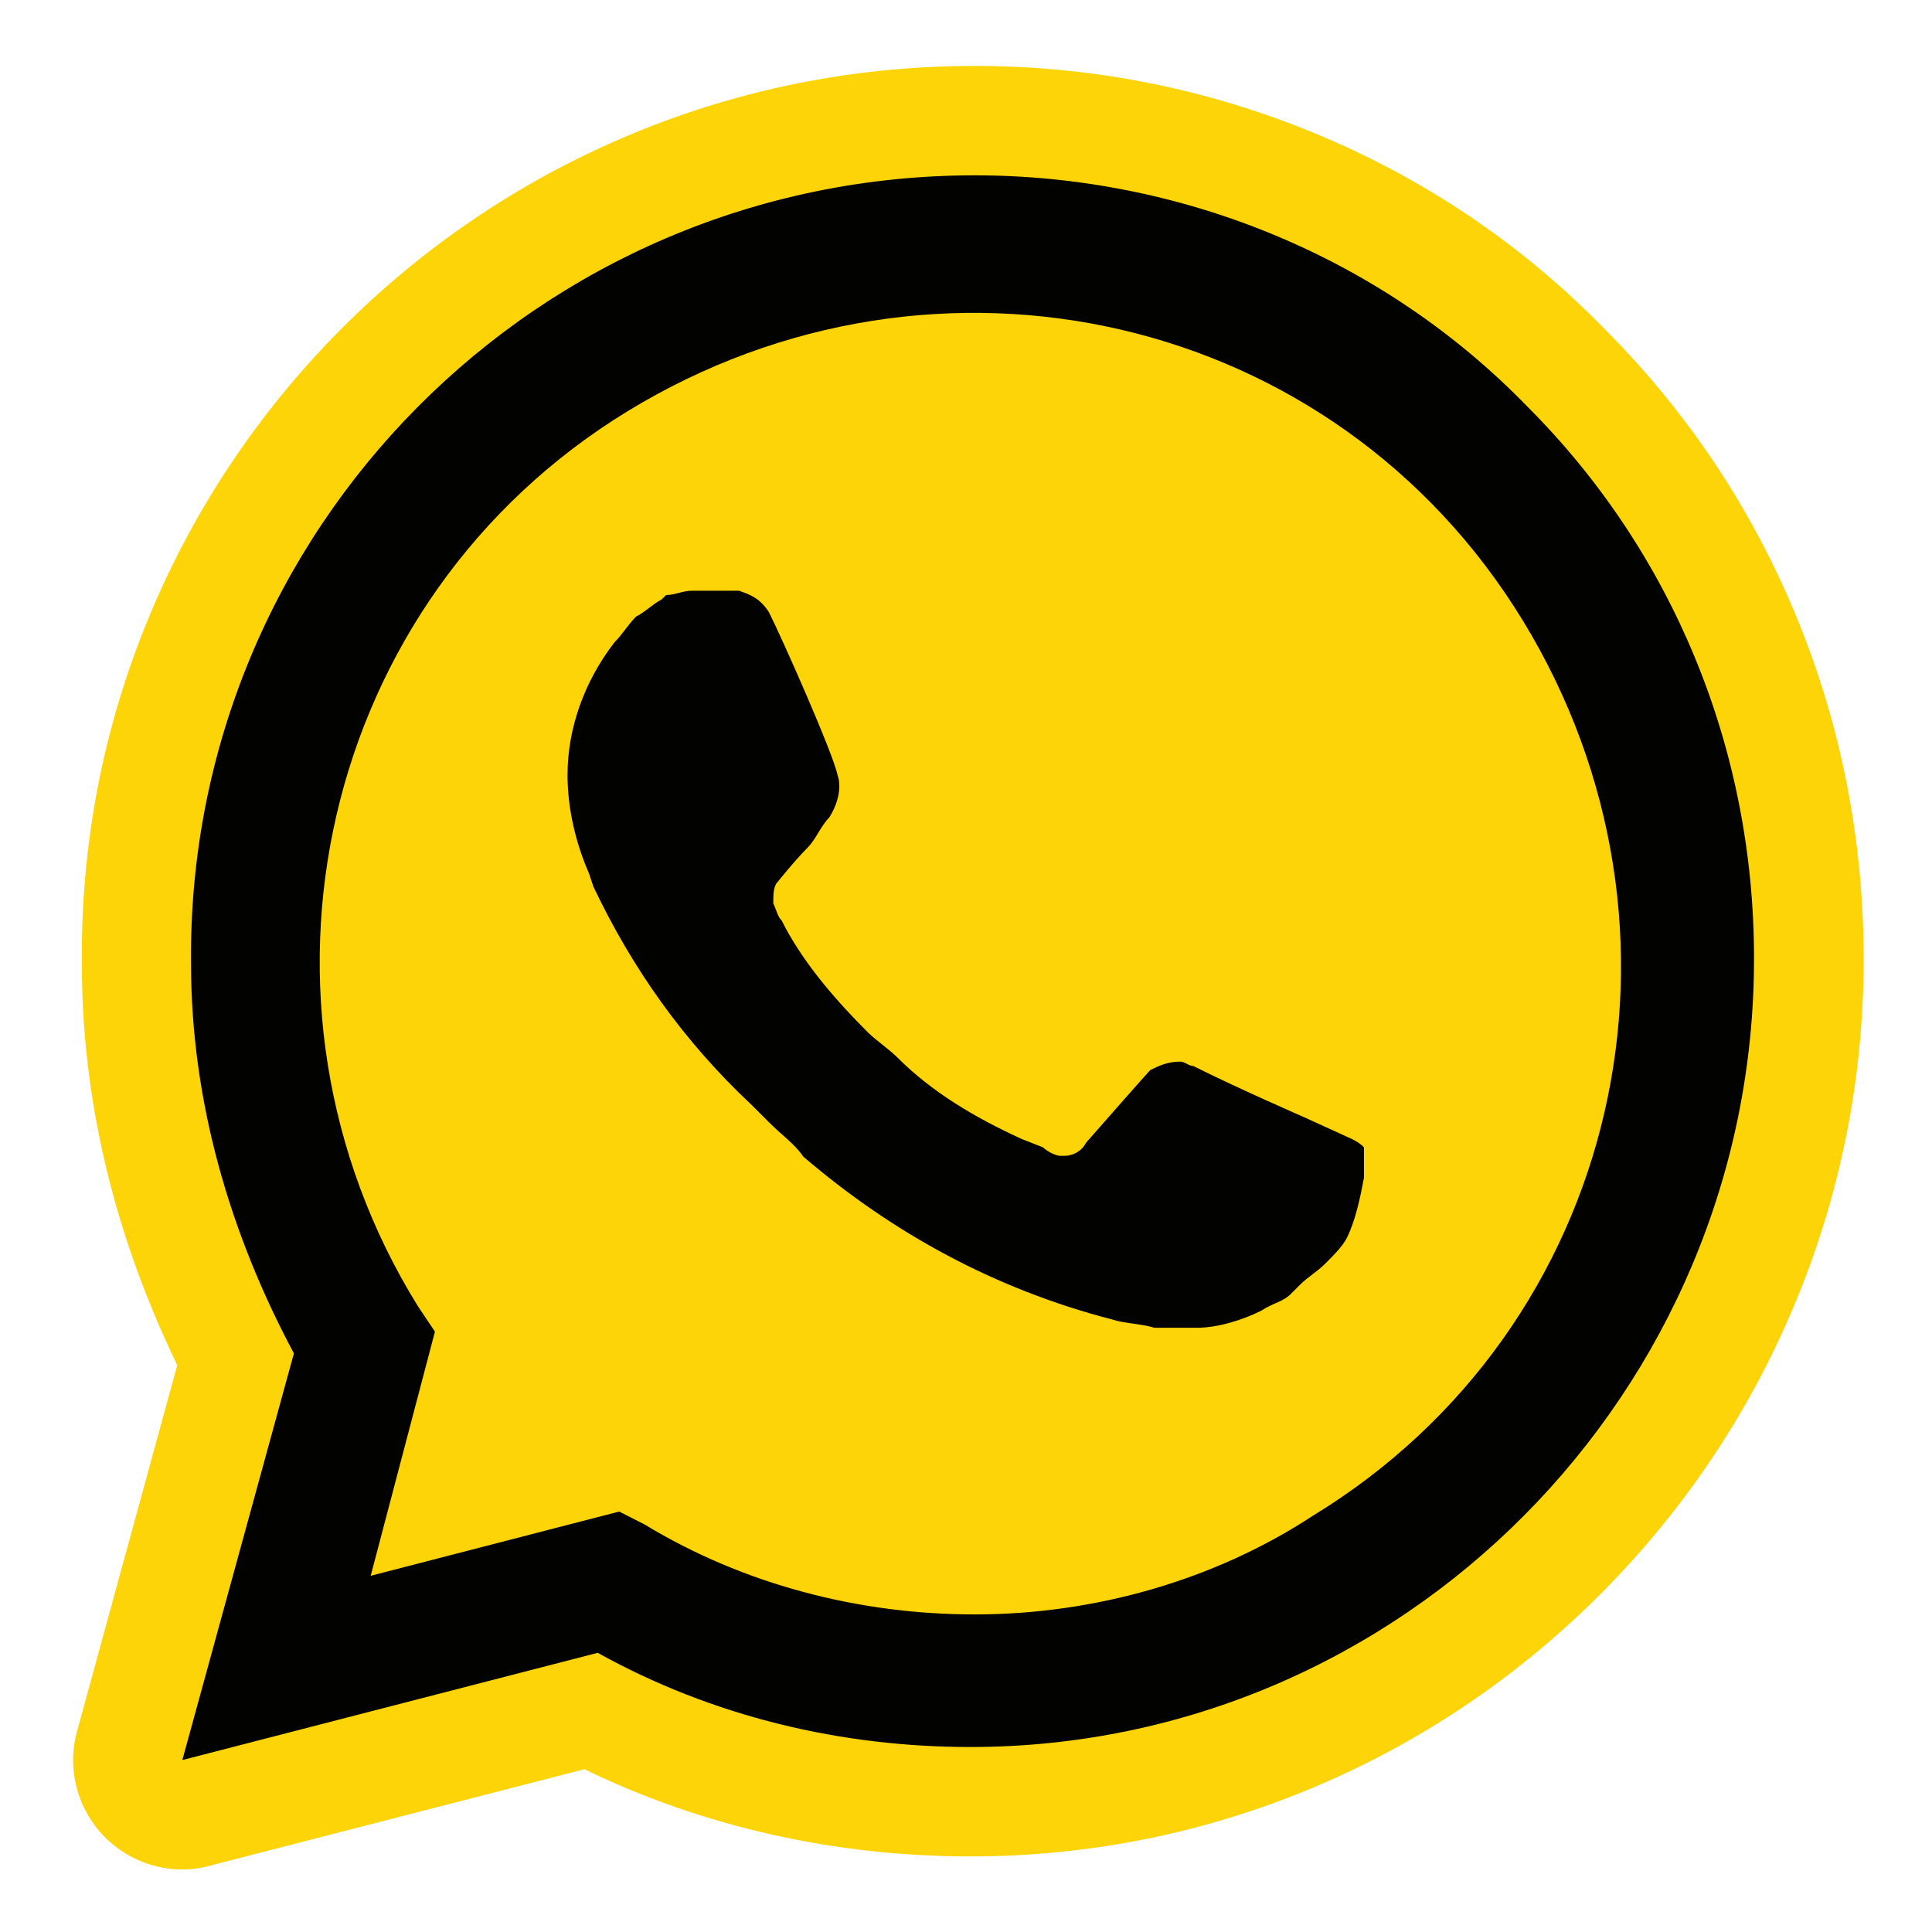
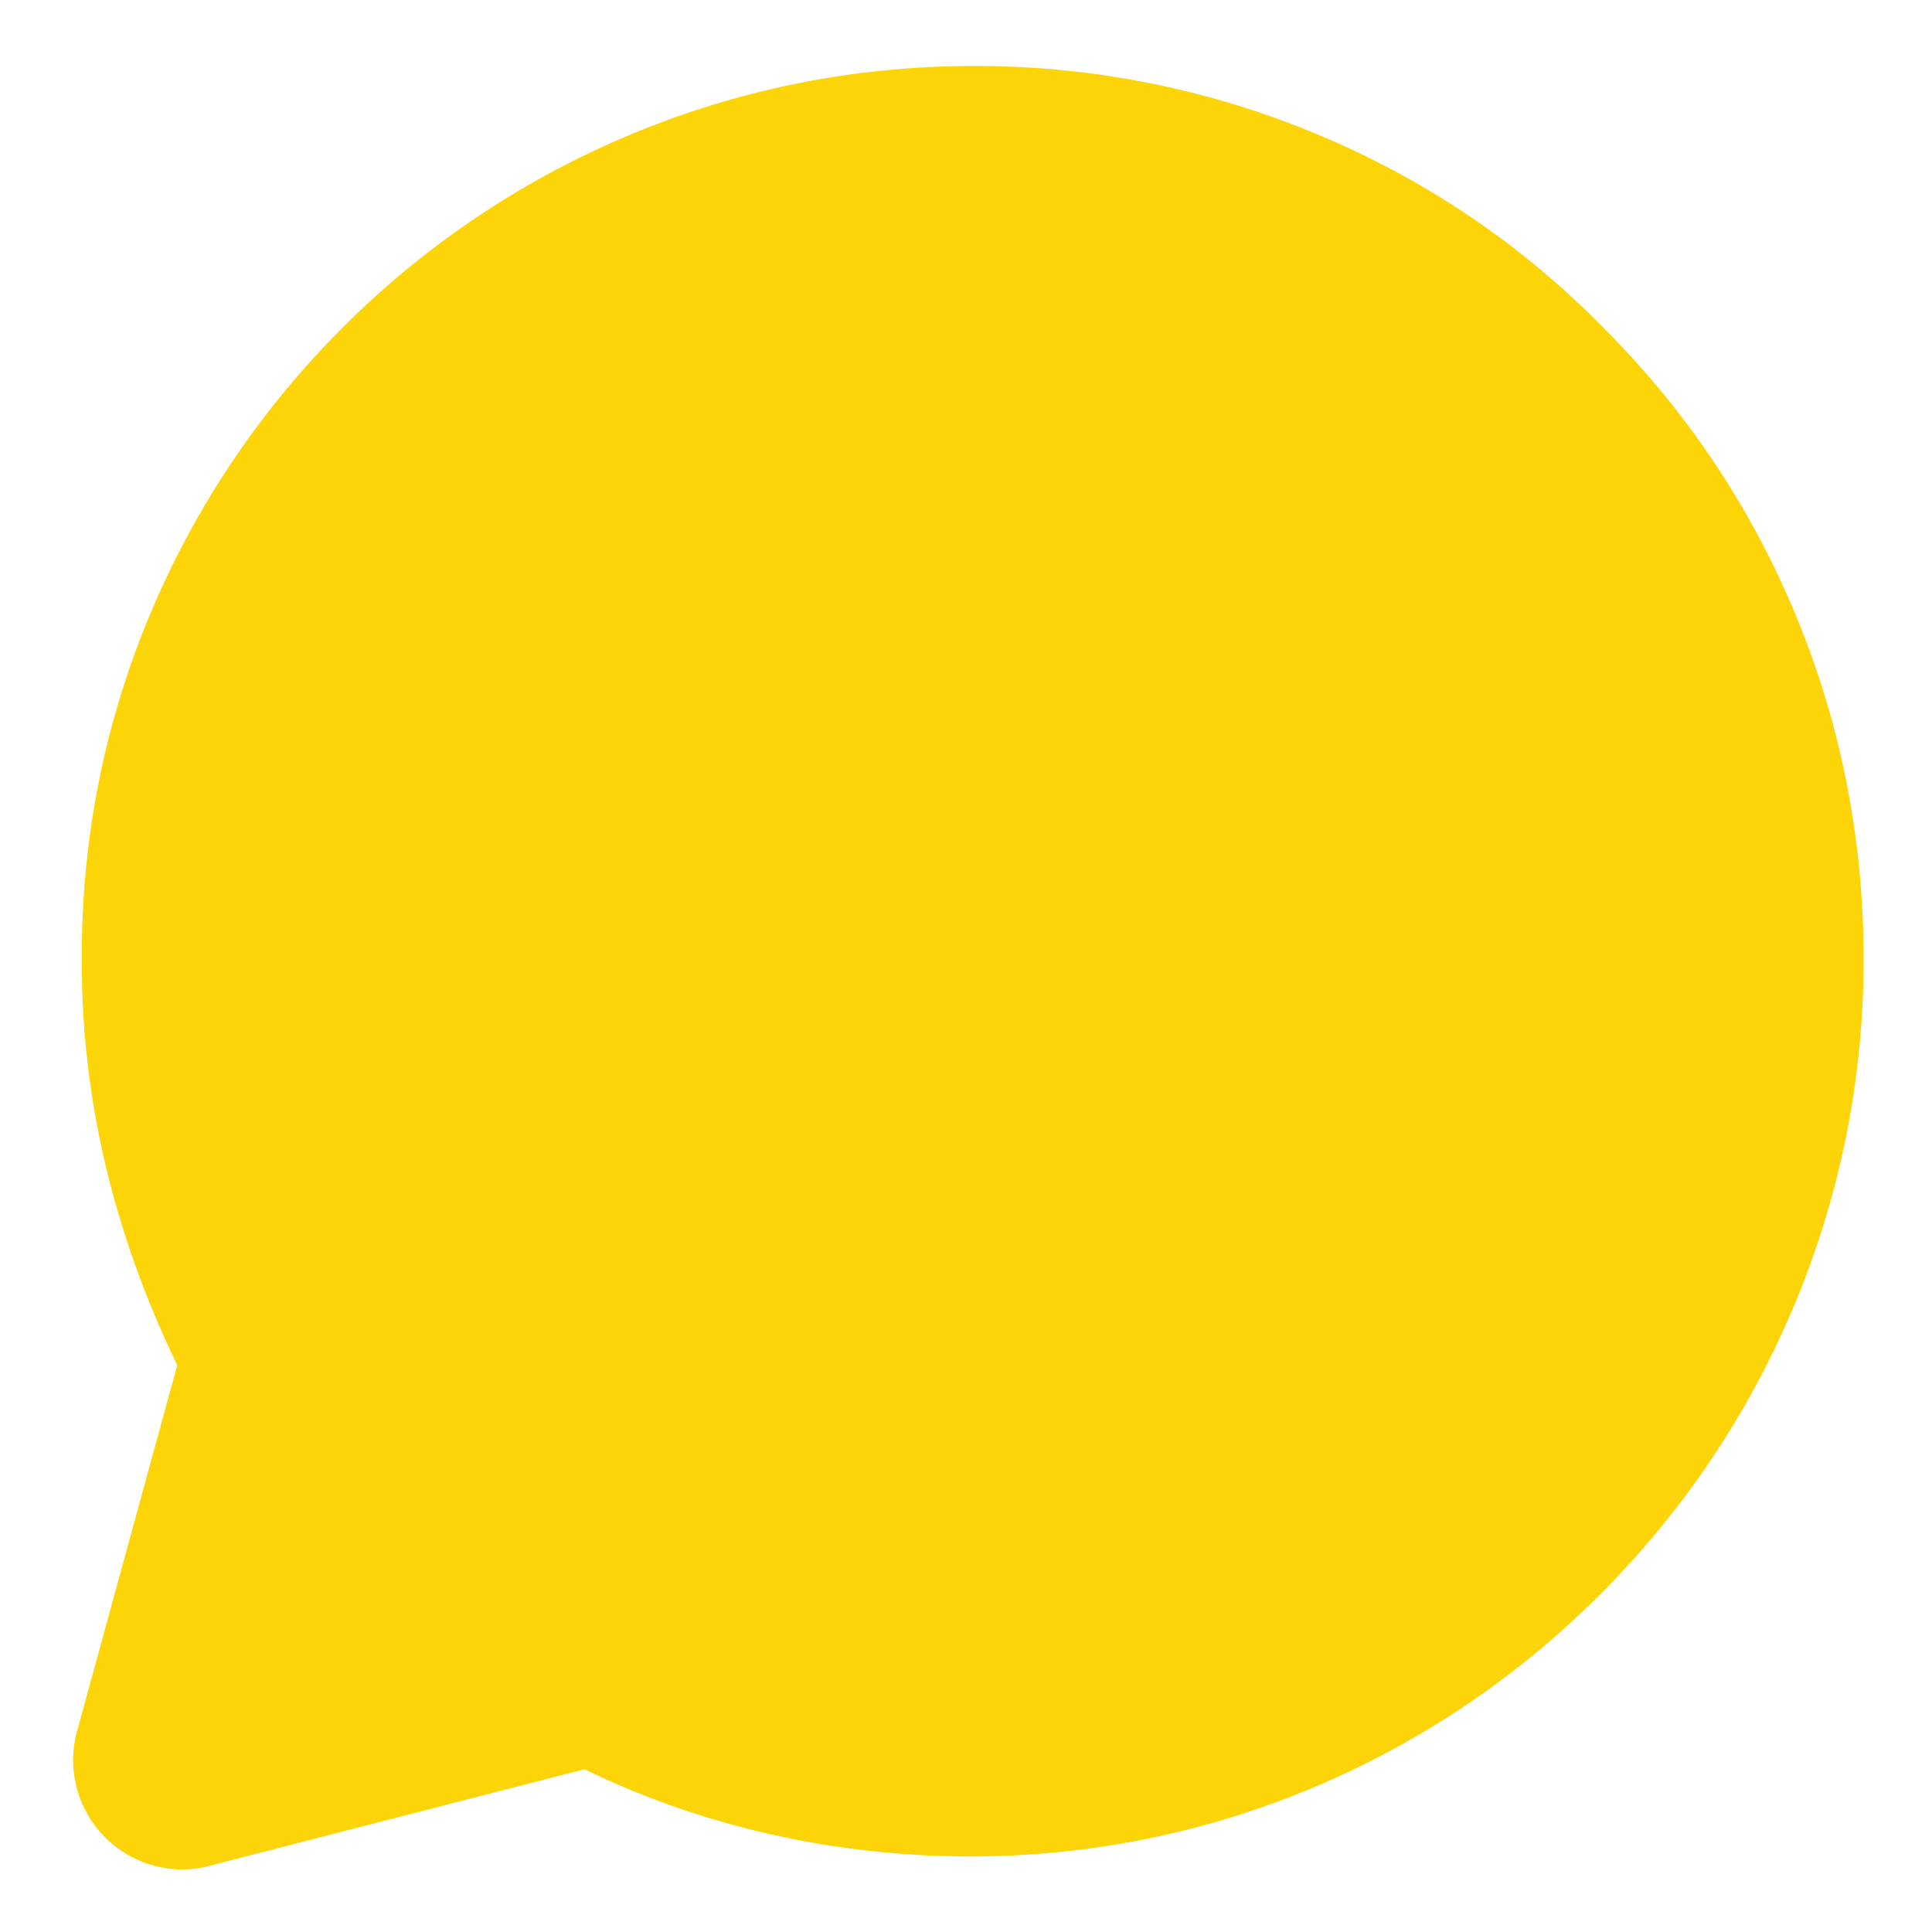
<svg xmlns="http://www.w3.org/2000/svg" version="1.1" id="Capa_1" x="0px" y="0px" viewBox="0 0 800 800" style="enable-background:new 0 0 800 800;" xml:space="preserve">
  <style type="text/css">
	.st0{fill:#FCD407;}
	.st1{fill:#020200;}
</style>
  <g>
    <path class="st0" d="M632.4,168.3c-60.3-62.1-143.6-95.7-228.8-95.7c-180.8,0-326.3,147.2-324.5,326.4c0,56.7,16,111.7,42.6,161.4   L75.5,728.8l172-44.4c47.9,26.6,101.1,39,154.3,39l0,0c179.1,0,324.5-147.2,324.5-326.3C726.4,310.2,692.7,228.6,632.4,168.3z" />
    <path class="st0" d="M75.5,774.1c-12,0-23.6-4.8-32.2-13.5c-11.3-11.5-15.7-28.2-11.4-43.7l41.5-151.6   c-26.2-54.2-39.5-110-39.5-166.1c-0.5-49.8,8.9-98.3,27.9-144c18.4-44.2,44.9-84,78.7-118.2c34-34.3,73.7-61.3,118-80.2   c45.9-19.6,94.8-29.5,145.1-29.5c48.7,0,96.2,9.4,141.1,28c45.6,18.9,85.9,46.2,120,81.2c34.2,34.3,60.8,74.3,79.2,119   c18.5,44.8,27.8,92.5,27.8,141.7c0,49.9-9.8,98.4-29.1,144.1c-18.6,44.2-45.3,83.9-79.2,118.1c-34,34.2-73.5,61.1-117.5,79.9   c-45.7,19.5-94.2,29.4-144.1,29.4c-56.2,0-111.1-12.4-159.8-36.1l-155.3,40C83.1,773.6,79.3,774.1,75.5,774.1z M247.6,639.2   c7.6,0,15.2,1.9,22,5.7c39.3,21.8,85.1,33.3,132.4,33.3c74.4,0,144.4-29.3,197.3-82.6c25.7-25.9,45.9-56,60-89.5   c14.6-34.6,22-71.2,22-109c0-74.8-28.7-144.8-80.8-196.9c-0.1-0.1-0.3-0.3-0.4-0.4c-50.7-52.1-122.2-82-196.4-82   c-75.3,0-145.9,29.4-198.8,82.8c-52.6,53.1-81.2,123.4-80.5,197.8c0,0.1,0,0.3,0,0.4c0,46.8,12.5,93.9,37.2,140.1   c5.5,10.2,6.8,22.1,3.7,33.3l-25.5,93.2l96.5-24.9C240,639.7,243.8,639.2,247.6,639.2z" />
  </g>
  <g>
    <g>
-       <path class="st0" d="M247.6,636.6l10.6,5.4c44.4,26.6,94.1,38.9,143.7,38.9l0,0c156.1,0,283.7-127.7,283.7-283.7    c0-74.5-30.1-147.2-83.4-200.4c-53.3-53.3-124.1-83.3-200.3-83.3c-156.1,0-283.7,127.7-282,285.5c0,53.2,16,104.6,42.6,149    l7.1,10.6l-28.3,104.6L247.6,636.6z" />
-     </g>
+       </g>
    <g>
-       <path class="st1" d="M632.4,168.3c-60.3-62.1-143.6-95.7-228.8-95.7c-180.8,0-326.3,147.2-324.5,326.4c0,56.7,16,111.7,42.6,161.4    L75.5,728.8l172-44.4c47.9,26.6,101.1,39,154.3,39l0,0c179.1,0,324.5-147.2,324.5-326.3C726.4,310.2,692.7,228.6,632.4,168.3z     M403.6,668.5L403.6,668.5c-47.9,0-95.7-12.4-136.6-37.2l-10.6-5.4l-102.9,26.6l26.6-101.1l-7.1-10.6    C95,414.9,132.2,248.2,260,170.2s292.6-40.9,370.6,86.8s40.8,292.6-86.9,370.6C503,654.3,453.3,668.5,403.6,668.5z M559.7,471.6    l-19.5-8.9c0,0-28.4-12.4-46.1-21.3c-1.8,0-3.5-1.8-5.4-1.8c-5.4,0-8.9,1.8-12.4,3.5l0,0c0,0-1.8,1.8-26.6,30.1    c-1.8,3.5-5.4,5.4-8.9,5.4H439c-1.8,0-5.4-1.8-7.1-3.5l-8.9-3.5l0,0c-19.5-8.9-37.2-19.5-51.4-33.7c-3.5-3.5-8.9-7.1-12.4-10.6    c-12.4-12.4-24.9-26.6-33.7-42.6l-1.8-3.5c-1.8-1.8-1.8-3.5-3.5-7.1c0-3.5,0-7.1,1.8-8.9c0,0,7.1-8.9,12.4-14.2    c3.5-3.5,5.4-8.9,8.9-12.4c3.5-5.4,5.4-12.4,3.5-17.7c-1.8-8.9-23-56.7-28.4-67.4c-3.5-5.4-7.1-7.1-12.4-8.9h-5.4    c-3.5,0-8.9,0-14.2,0c-3.5,0-7.1,1.8-10.6,1.8l-1.8,1.8c-3.5,1.8-7.1,5.4-10.6,7.1c-3.5,3.5-5.4,7.1-8.9,10.6    c-12.4,16-19.5,35.5-19.5,55l0,0c0,14.2,3.5,28.4,8.9,40.8l1.8,5.4c16,33.7,37.2,63.9,65.6,90.5l7.1,7.1    c5.4,5.4,10.6,8.9,14.2,14.2c37.2,31.9,79.8,55,127.7,67.4c5.4,1.8,12.4,1.8,17.7,3.5l0,0c5.4,0,12.4,0,17.7,0    c8.9,0,19.5-3.5,26.6-7.1c5.4-3.5,8.9-3.5,12.4-7.1l3.5-3.5c3.5-3.5,7.1-5.4,10.6-8.9c3.5-3.5,7.1-7.1,8.9-10.6    c3.5-7.1,5.4-16,7.1-24.9c0-3.5,0-8.9,0-12.4C565,475.2,563.3,473.3,559.7,471.6z" />
-     </g>
+       </g>
  </g>
</svg>